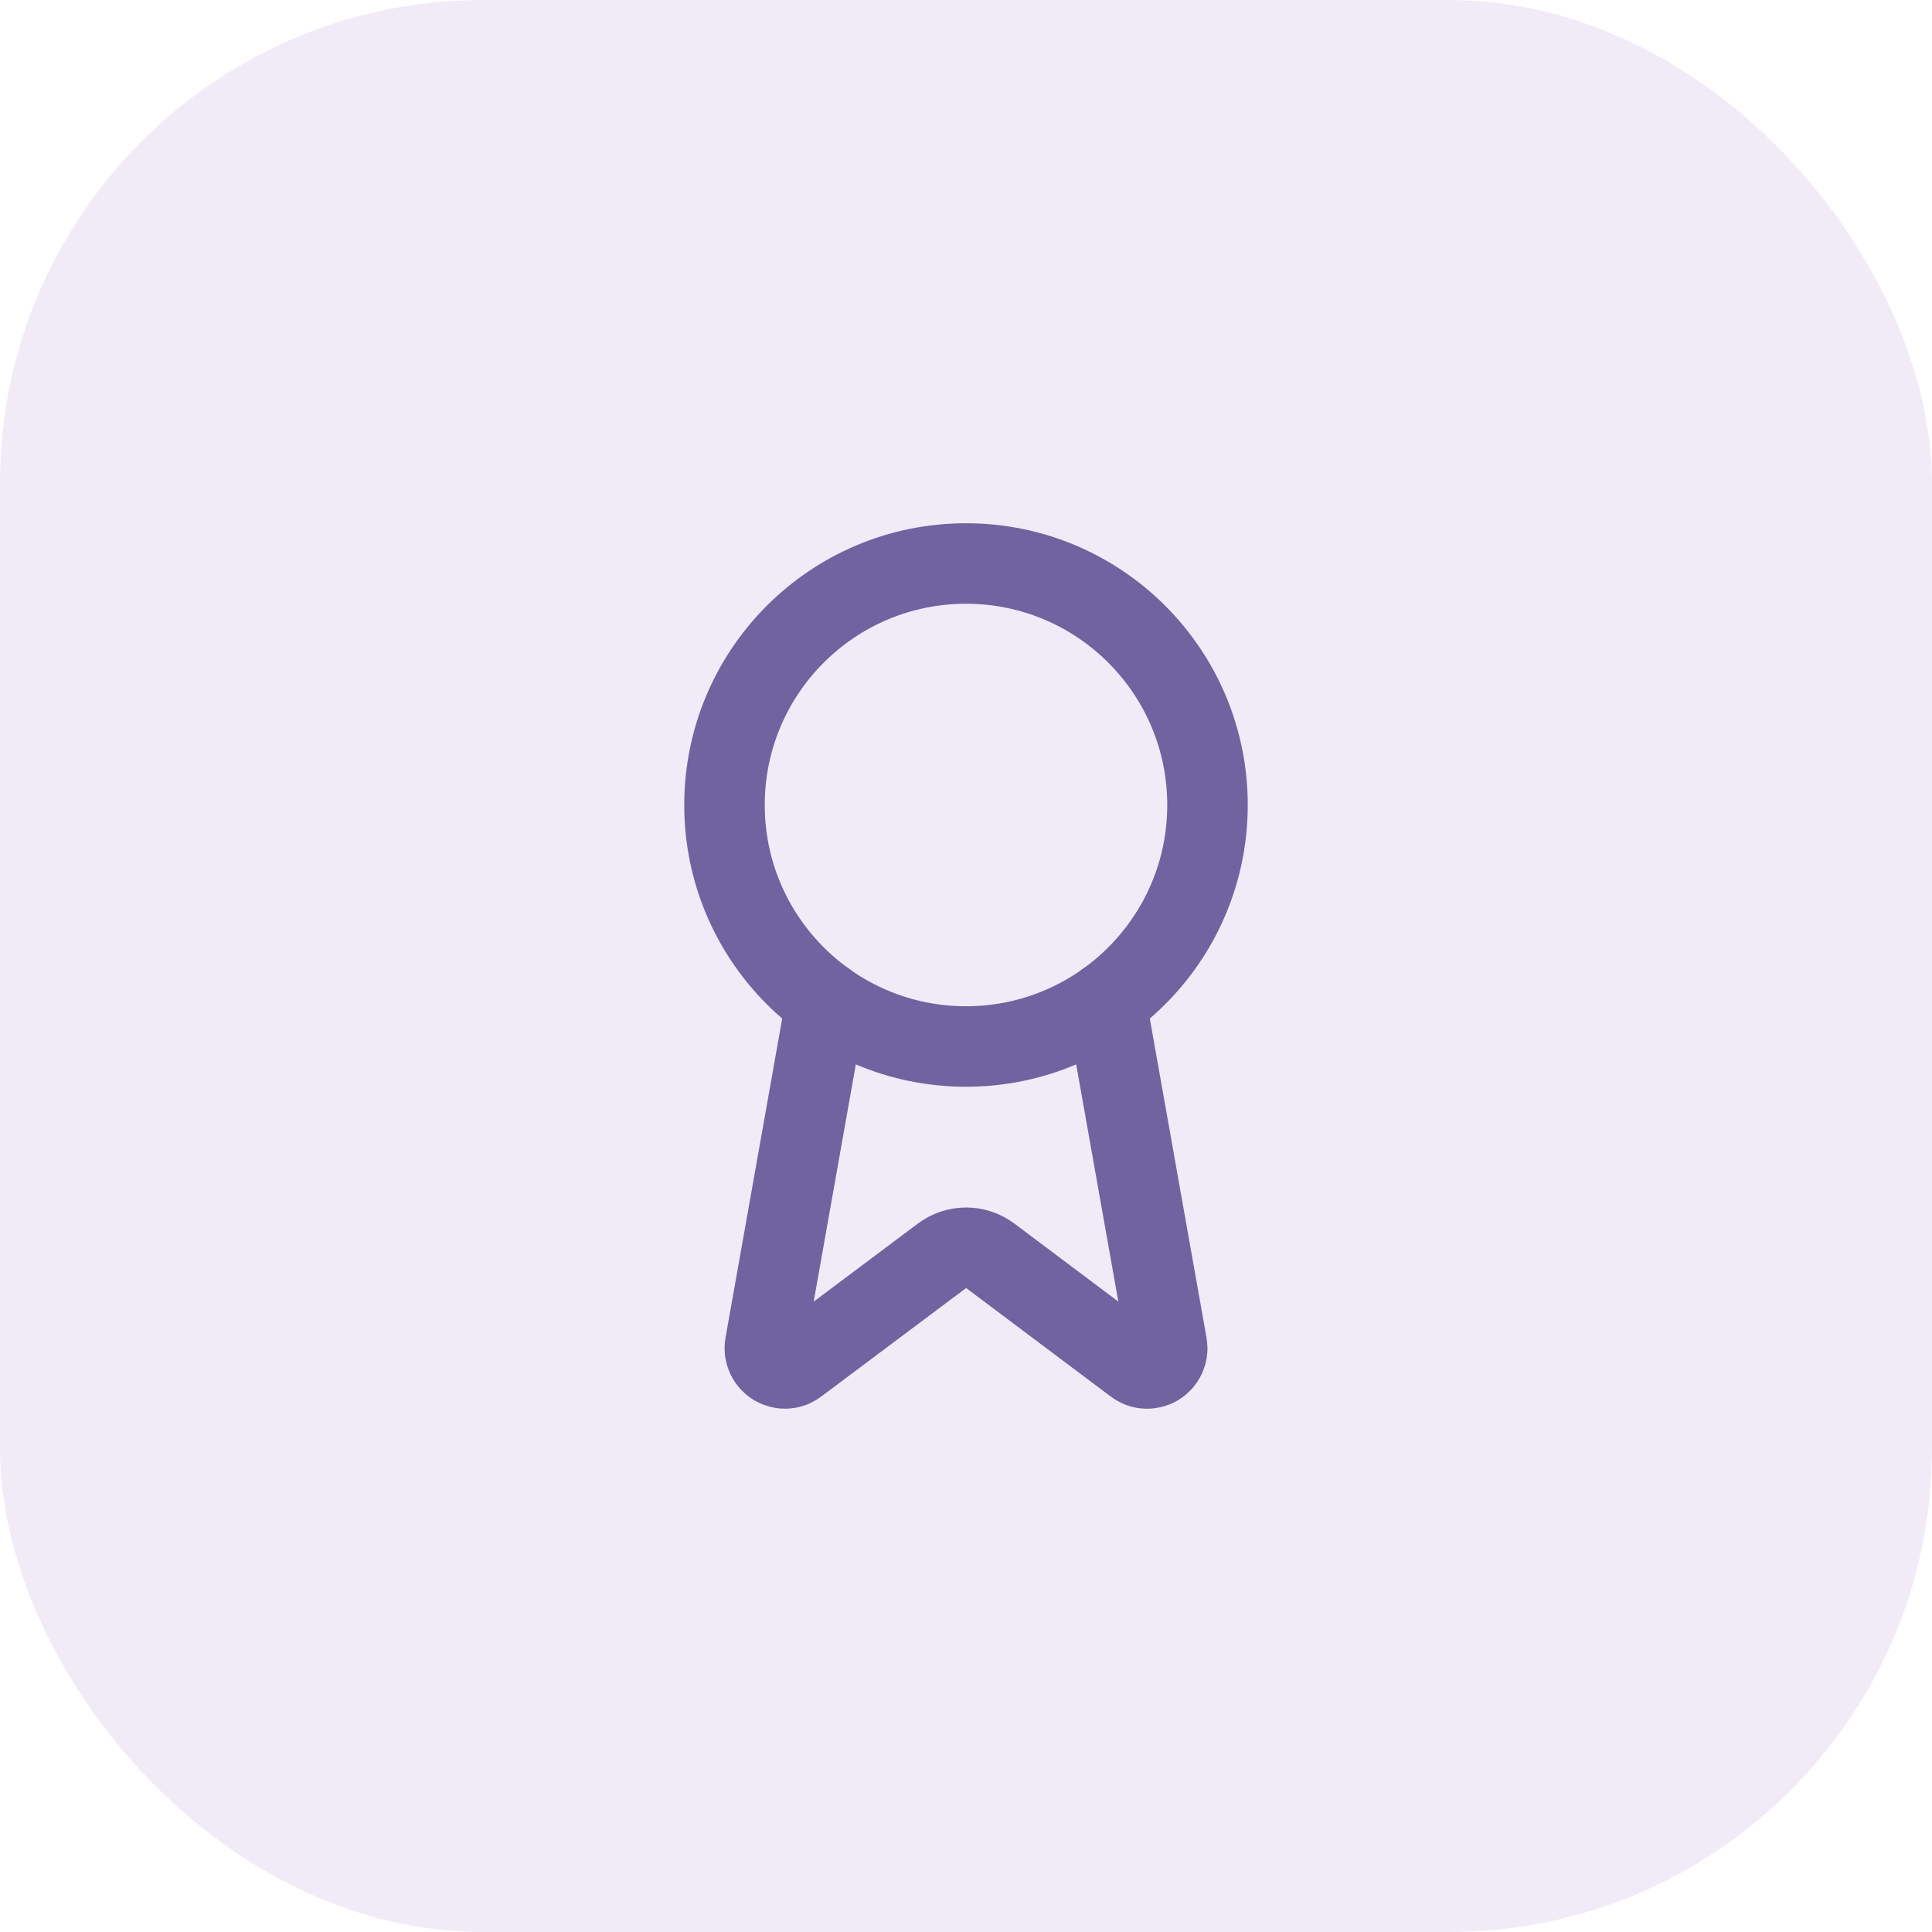
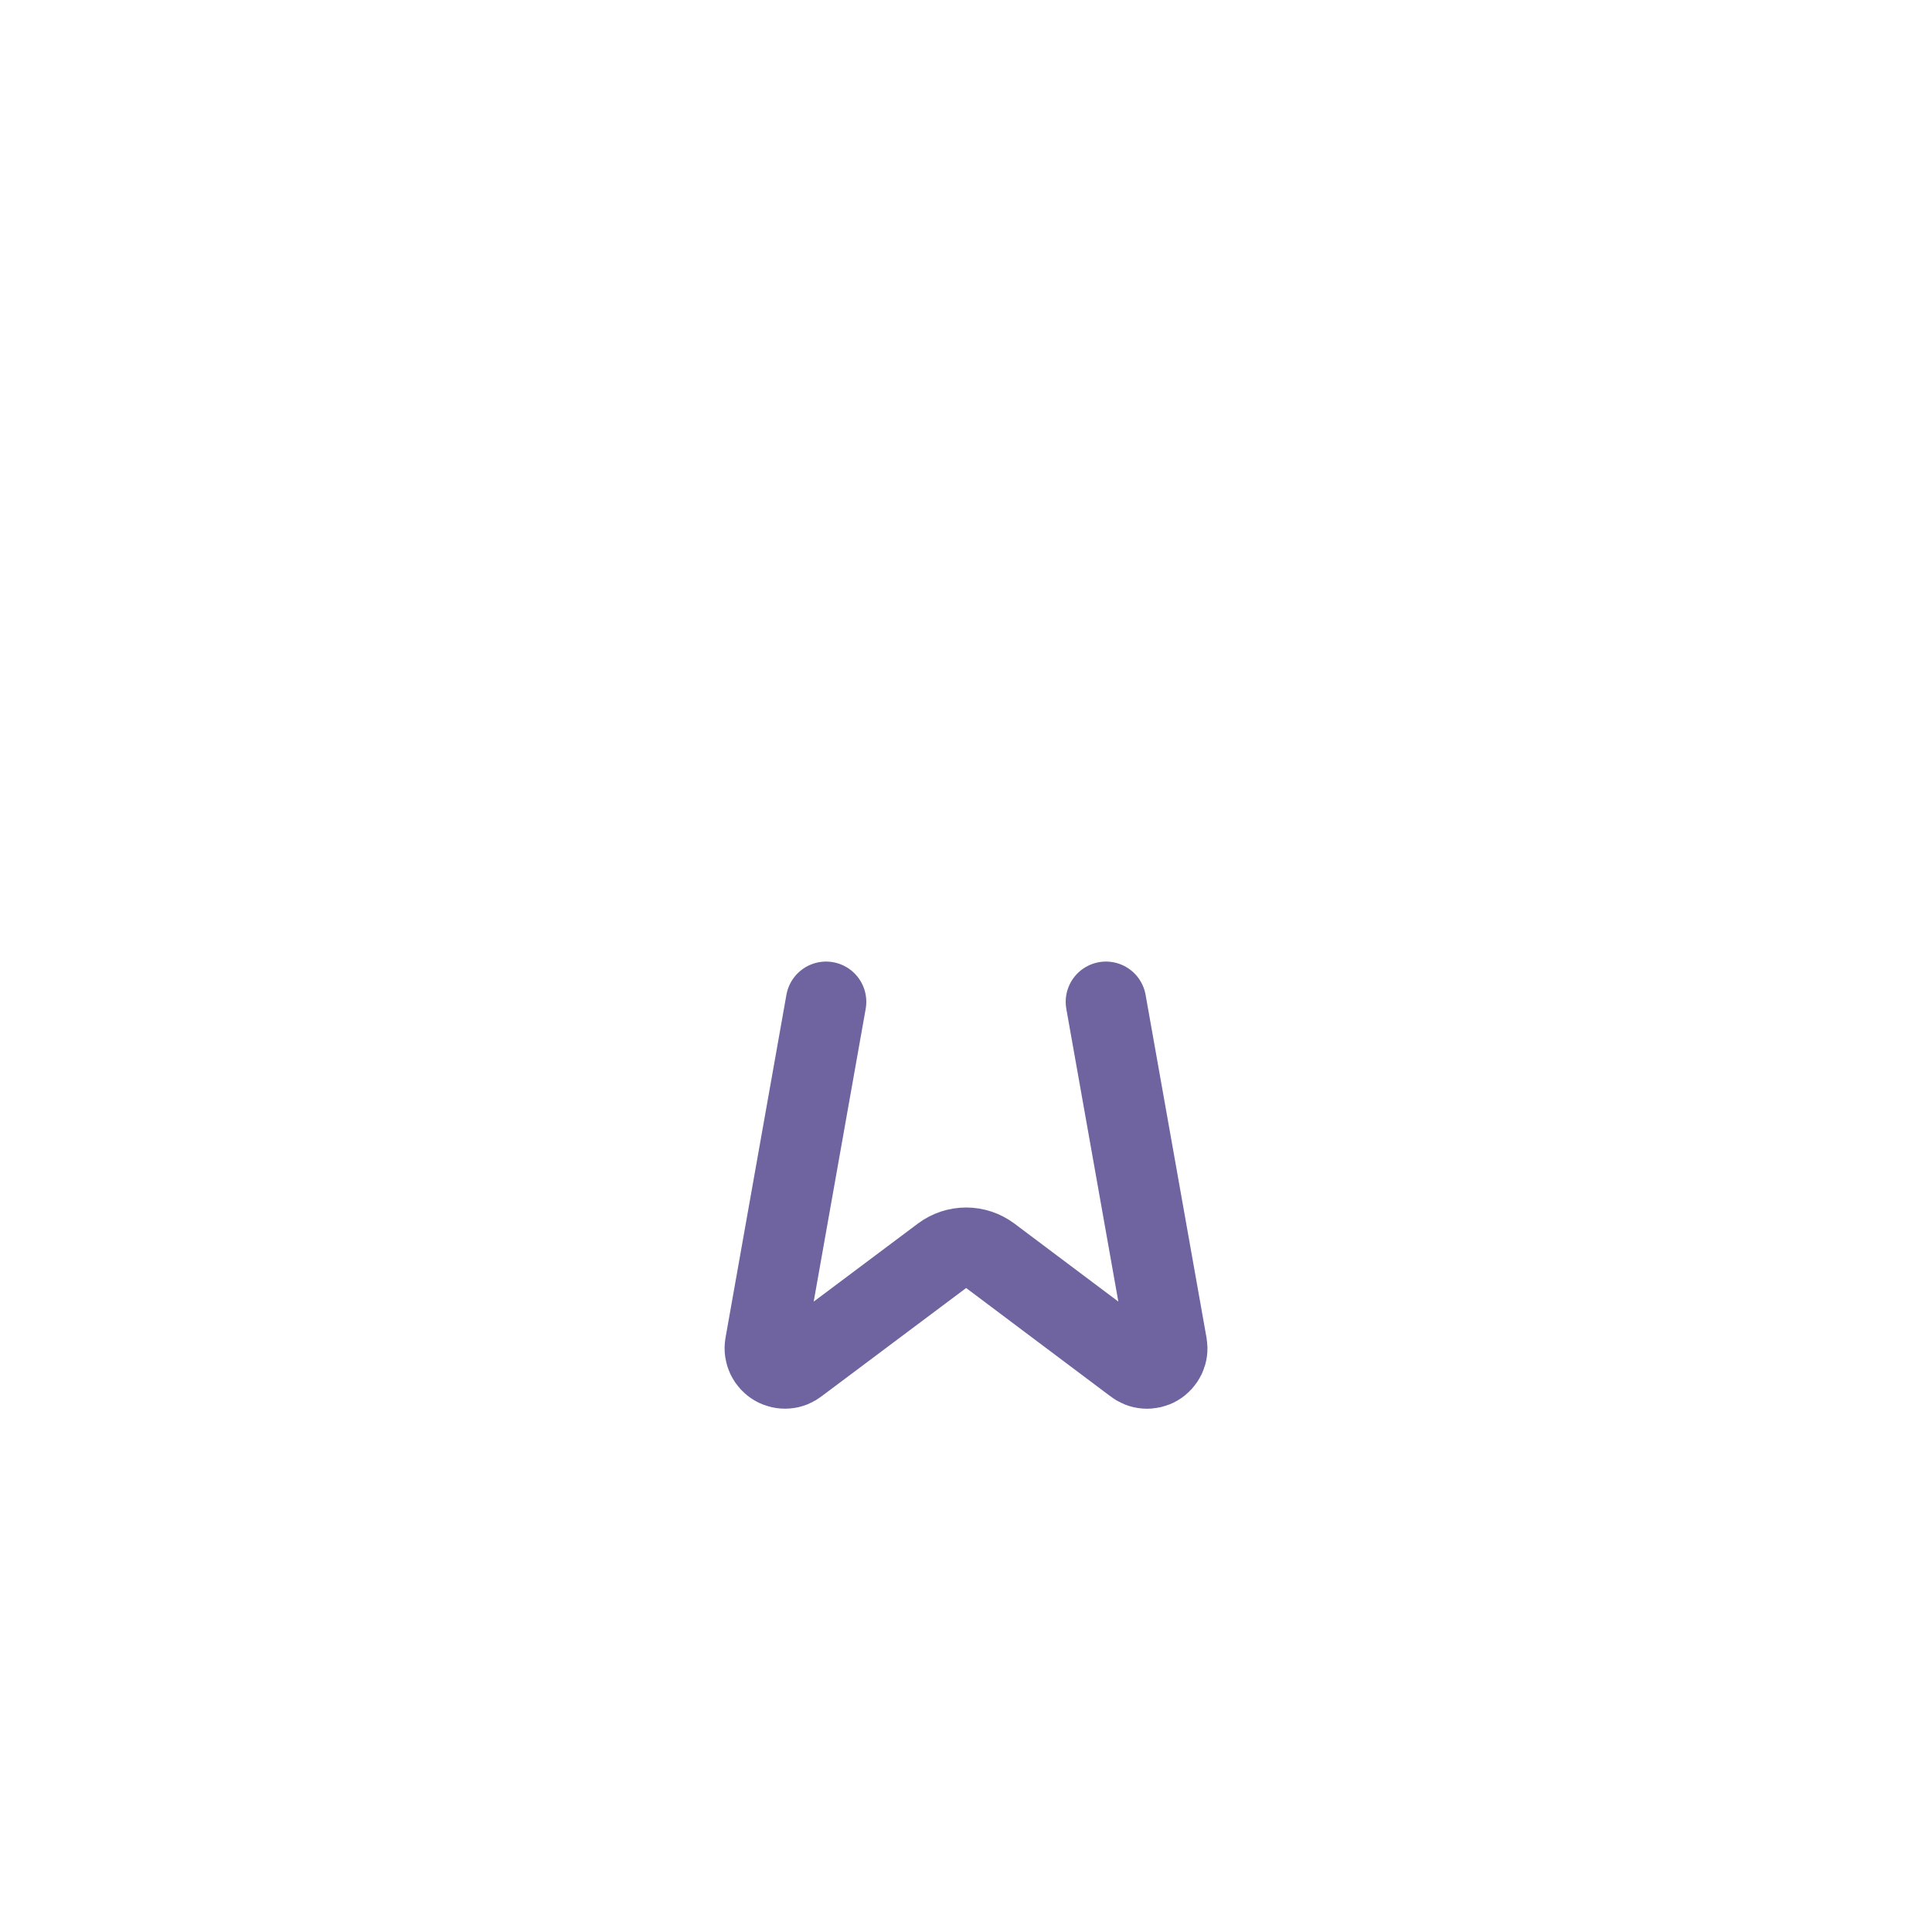
<svg xmlns="http://www.w3.org/2000/svg" width="48" height="48" viewBox="0 0 48 48" fill="none">
-   <rect width="48" height="48" rx="12" fill="#6F34B2" fill-opacity="0.1" />
  <path d="M27.477 24.89L28.992 33.416C29.009 33.517 28.995 33.62 28.952 33.712C28.908 33.804 28.838 33.881 28.75 33.932C28.662 33.983 28.56 34.006 28.459 33.998C28.357 33.99 28.261 33.951 28.182 33.886L24.602 31.199C24.429 31.07 24.219 31 24.003 31C23.788 31 23.578 31.07 23.405 31.199L19.819 33.885C19.74 33.95 19.644 33.989 19.543 33.997C19.441 34.005 19.34 33.982 19.252 33.931C19.164 33.88 19.093 33.803 19.05 33.712C19.007 33.62 18.992 33.517 19.009 33.416L20.523 24.89" stroke="#6F63A0" stroke-width="2" stroke-linecap="round" stroke-linejoin="round" />
-   <path d="M24 26C27.314 26 30 23.314 30 20C30 16.686 27.314 14 24 14C20.686 14 18 16.686 18 20C18 23.314 20.686 26 24 26Z" stroke="#6F63A0" stroke-width="2" stroke-linecap="round" stroke-linejoin="round" />
</svg>